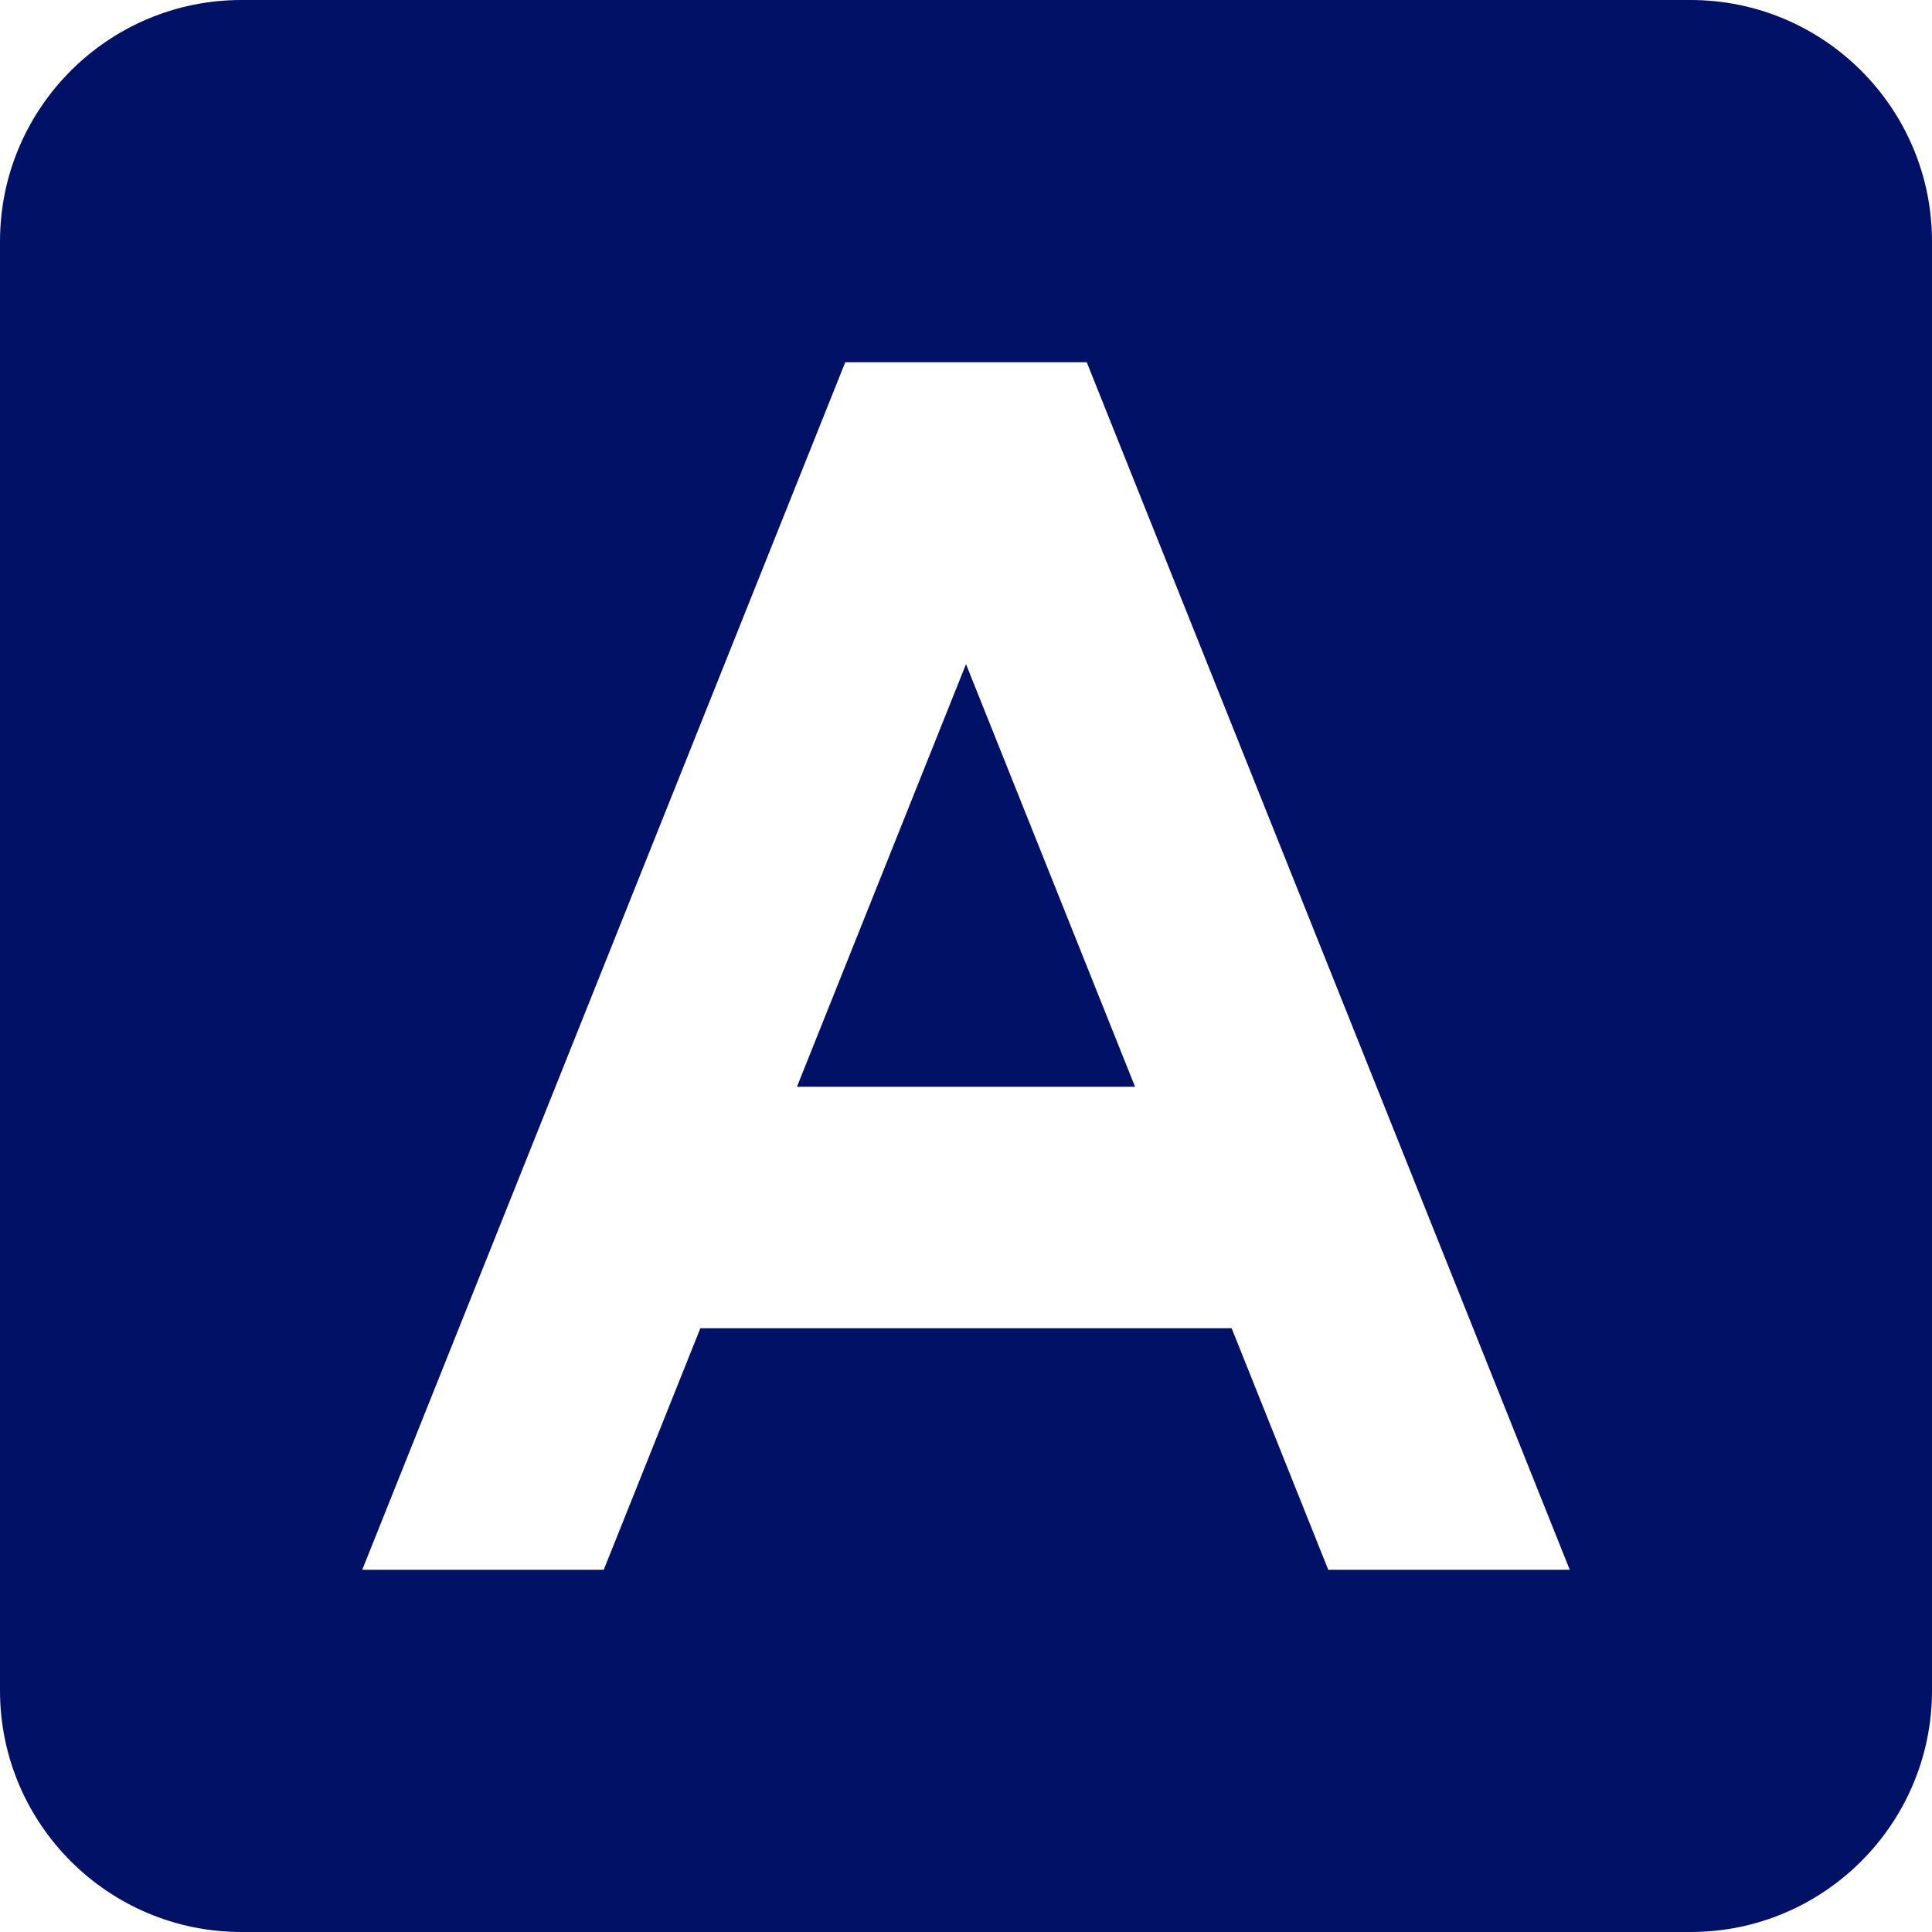
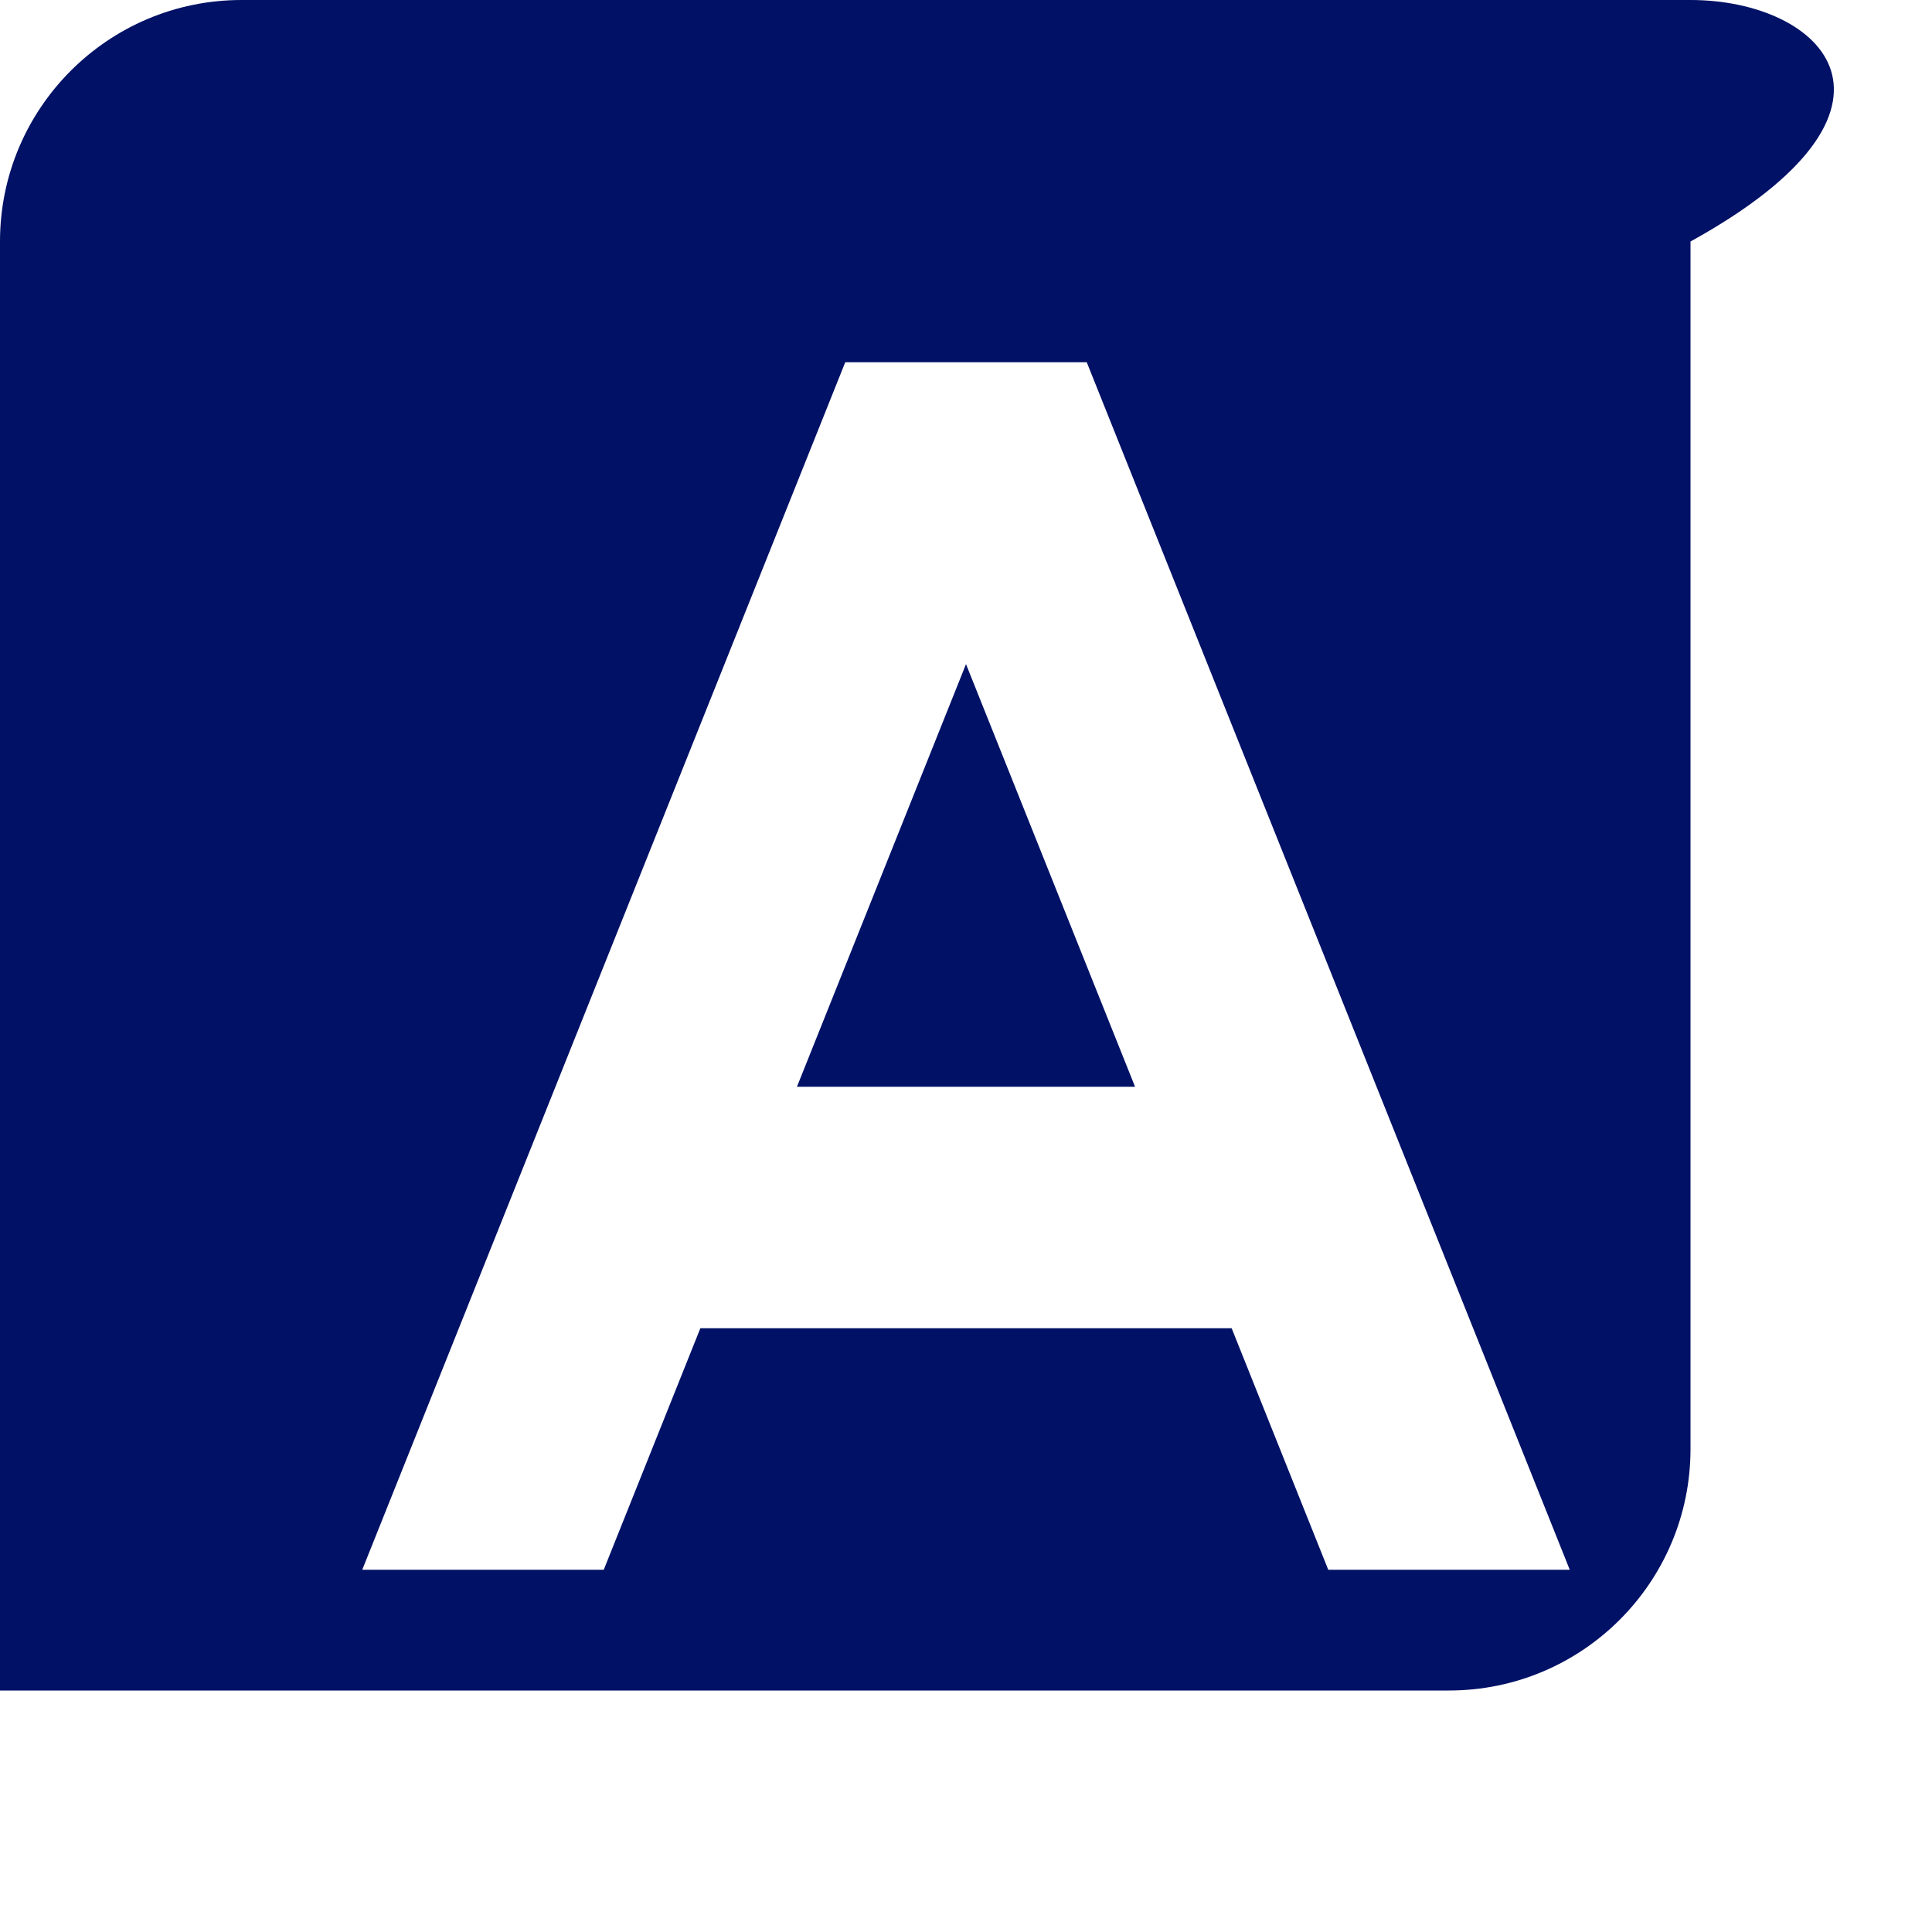
<svg xmlns="http://www.w3.org/2000/svg" width="16px" height="16px" viewBox="0 0 16 16">
-   <path fill="#001166" d="M6.6,9H9.4L8,5.5L6.6,9z M14,0H2C0.896,0,0,0.896,0,2v12c0,1.104,0.896,2,2,2h12c1.104,0,2-0.896,2-2V2C16,0.896,15.104,0,14,0z M11,13l-0.8-2H5.8L5,13H3L7,3h2l4,10H11z" />
+   <path fill="#001166" d="M6.6,9H9.4L8,5.5L6.6,9z M14,0H2C0.896,0,0,0.896,0,2v12h12c1.104,0,2-0.896,2-2V2C16,0.896,15.104,0,14,0z M11,13l-0.8-2H5.8L5,13H3L7,3h2l4,10H11z" />
</svg>